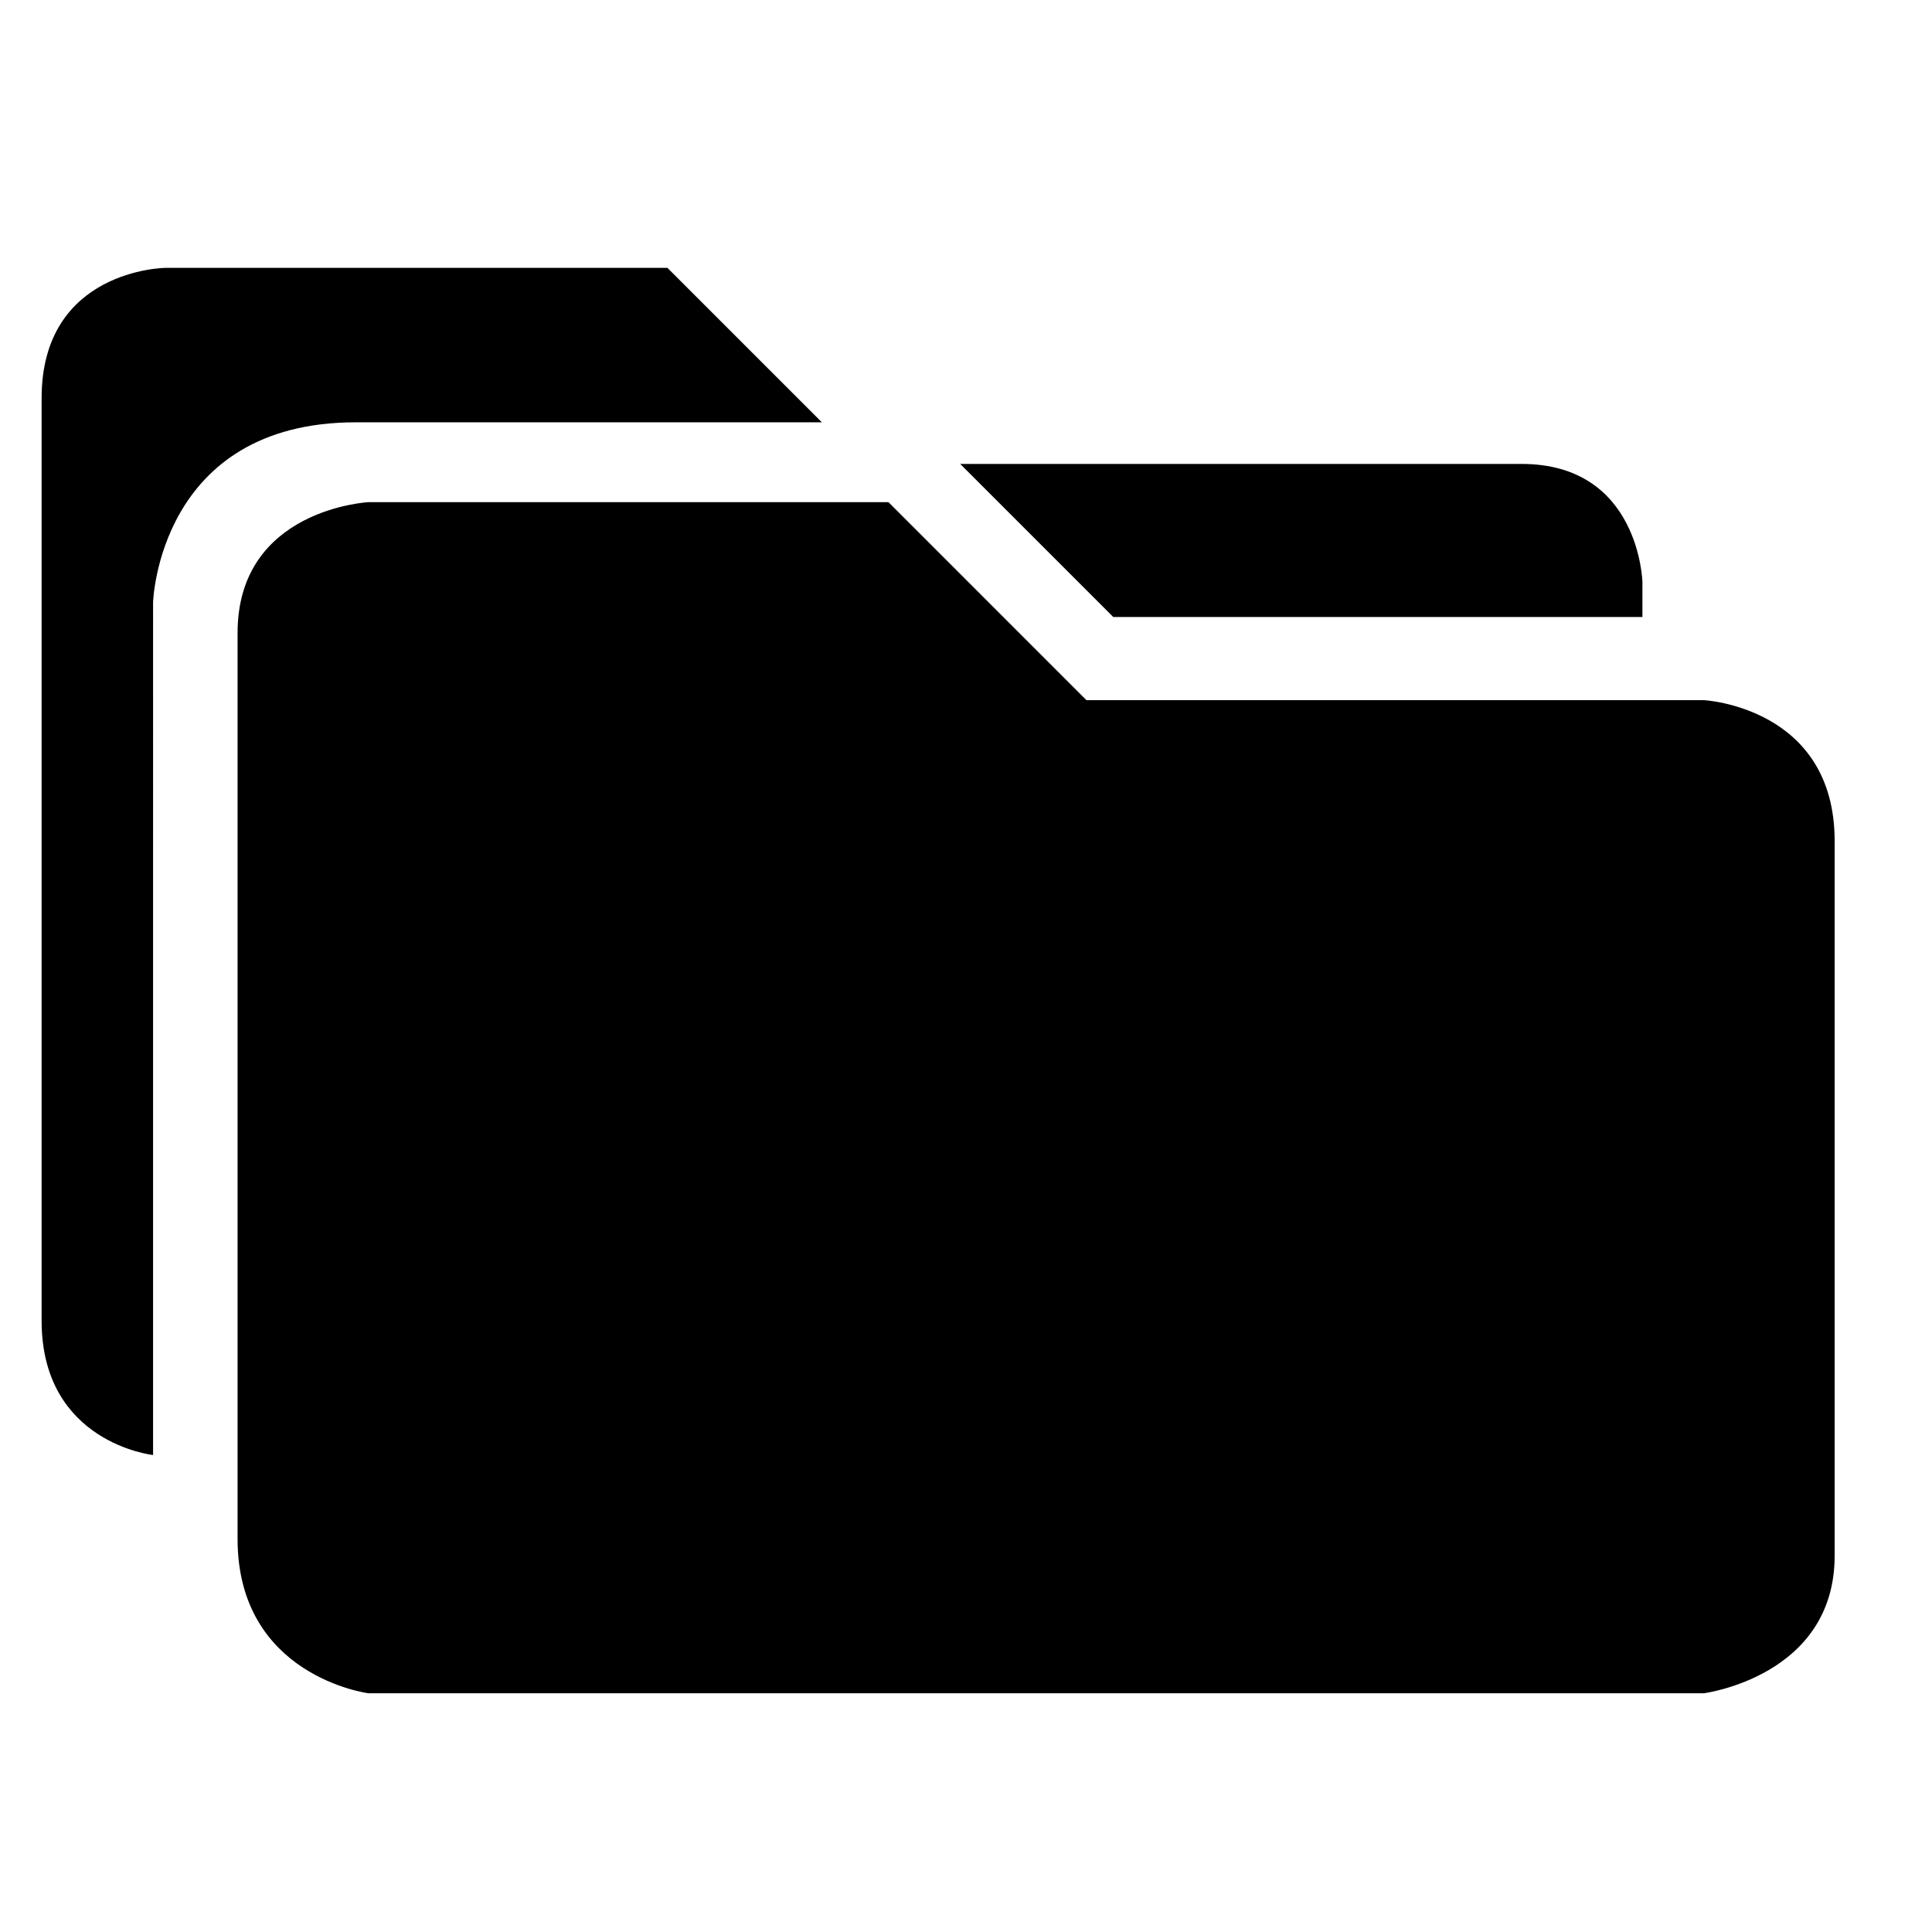
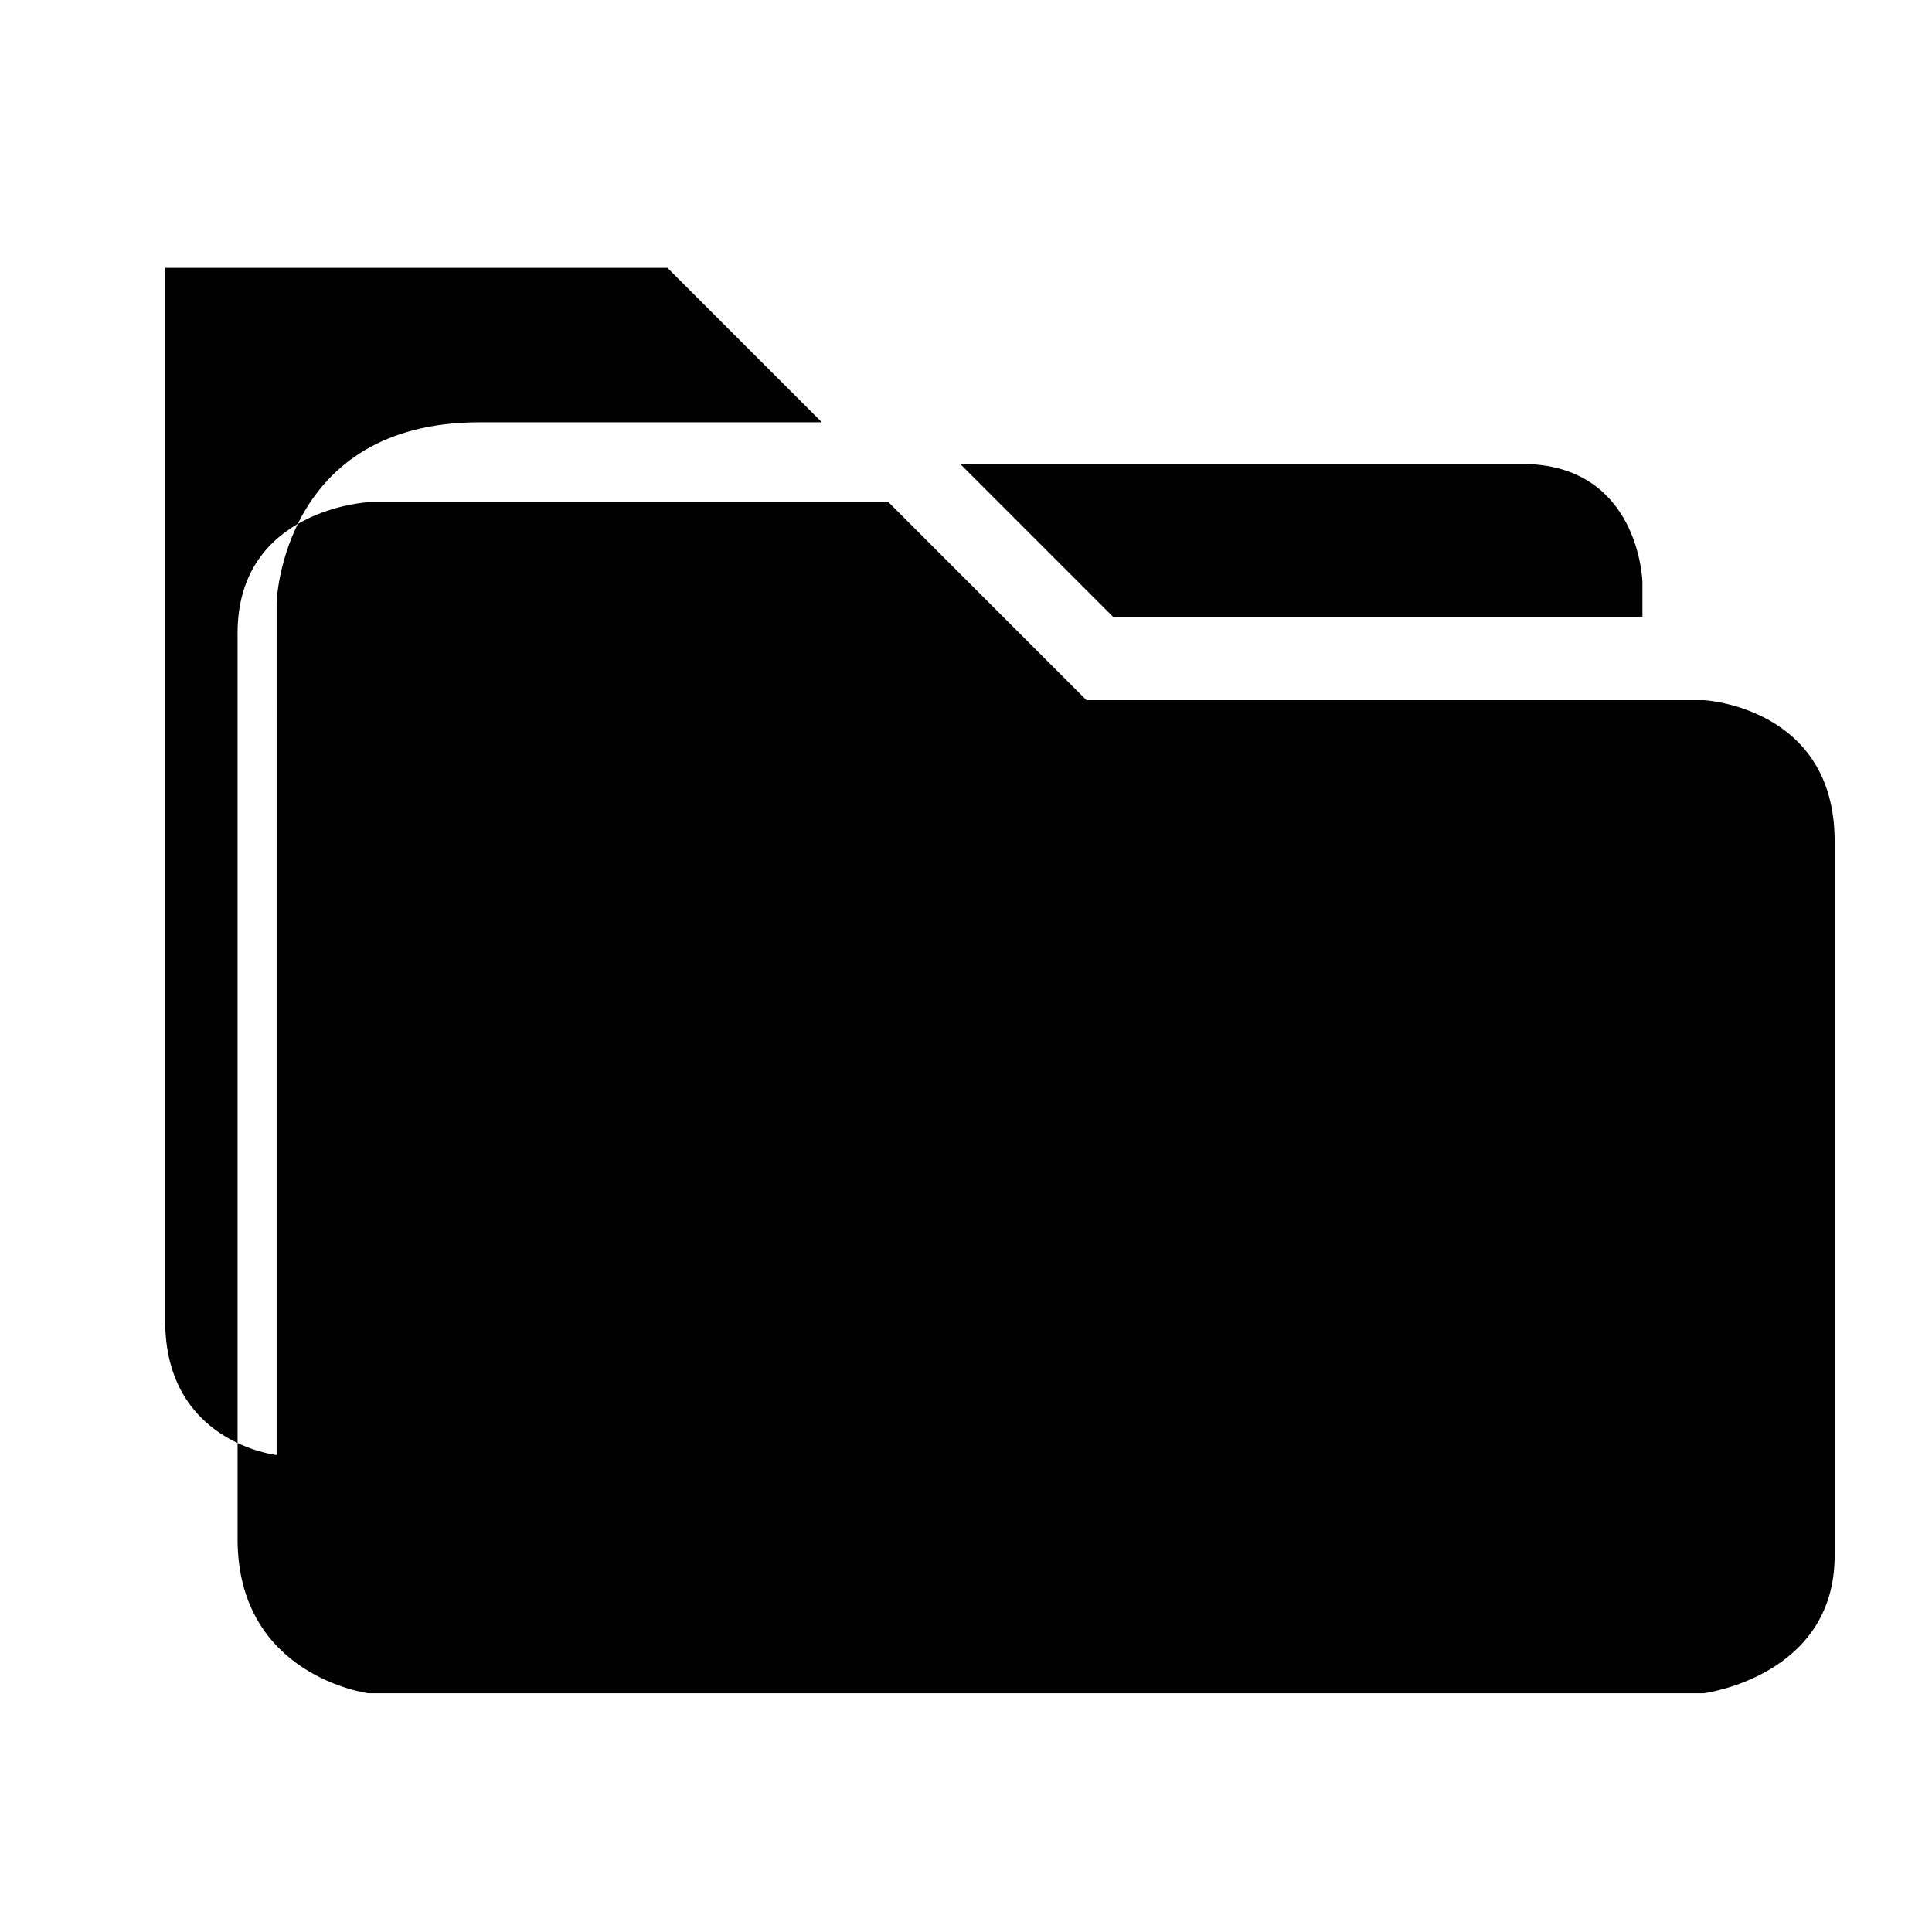
<svg xmlns="http://www.w3.org/2000/svg" aria-label="" viewBox="0 0 512.333 512" width="24" height="24">
-   <path fill="currentColor" d="M451.817,448.858H97.7S63,444.409,63,407.93V167.7C63,134.779,97.7,133,97.7,133H235.61L288.1,185.5H451.817s34.7,1.779,34.7,37.369V412.379C486.517,444.409,451.817,448.858,451.817,448.858Zm-16.276-285.4H295.228l-40.6-40.6H403.49c31.339,0,32.051,31.339,32.051,31.339v9.26ZM217.949,111.823L176.994,70.869H43.8s-32.764.356-32.764,34.544V350.071c0,32.408,29.558,35.613,29.558,35.613V159.544s1.424-47.721,53.775-47.721H217.949Z" />
+   <path fill="currentColor" d="M451.817,448.858H97.7S63,444.409,63,407.93V167.7C63,134.779,97.7,133,97.7,133H235.61L288.1,185.5H451.817s34.7,1.779,34.7,37.369V412.379C486.517,444.409,451.817,448.858,451.817,448.858Zm-16.276-285.4H295.228l-40.6-40.6H403.49c31.339,0,32.051,31.339,32.051,31.339v9.26ZM217.949,111.823L176.994,70.869H43.8V350.071c0,32.408,29.558,35.613,29.558,35.613V159.544s1.424-47.721,53.775-47.721H217.949Z" />
</svg>